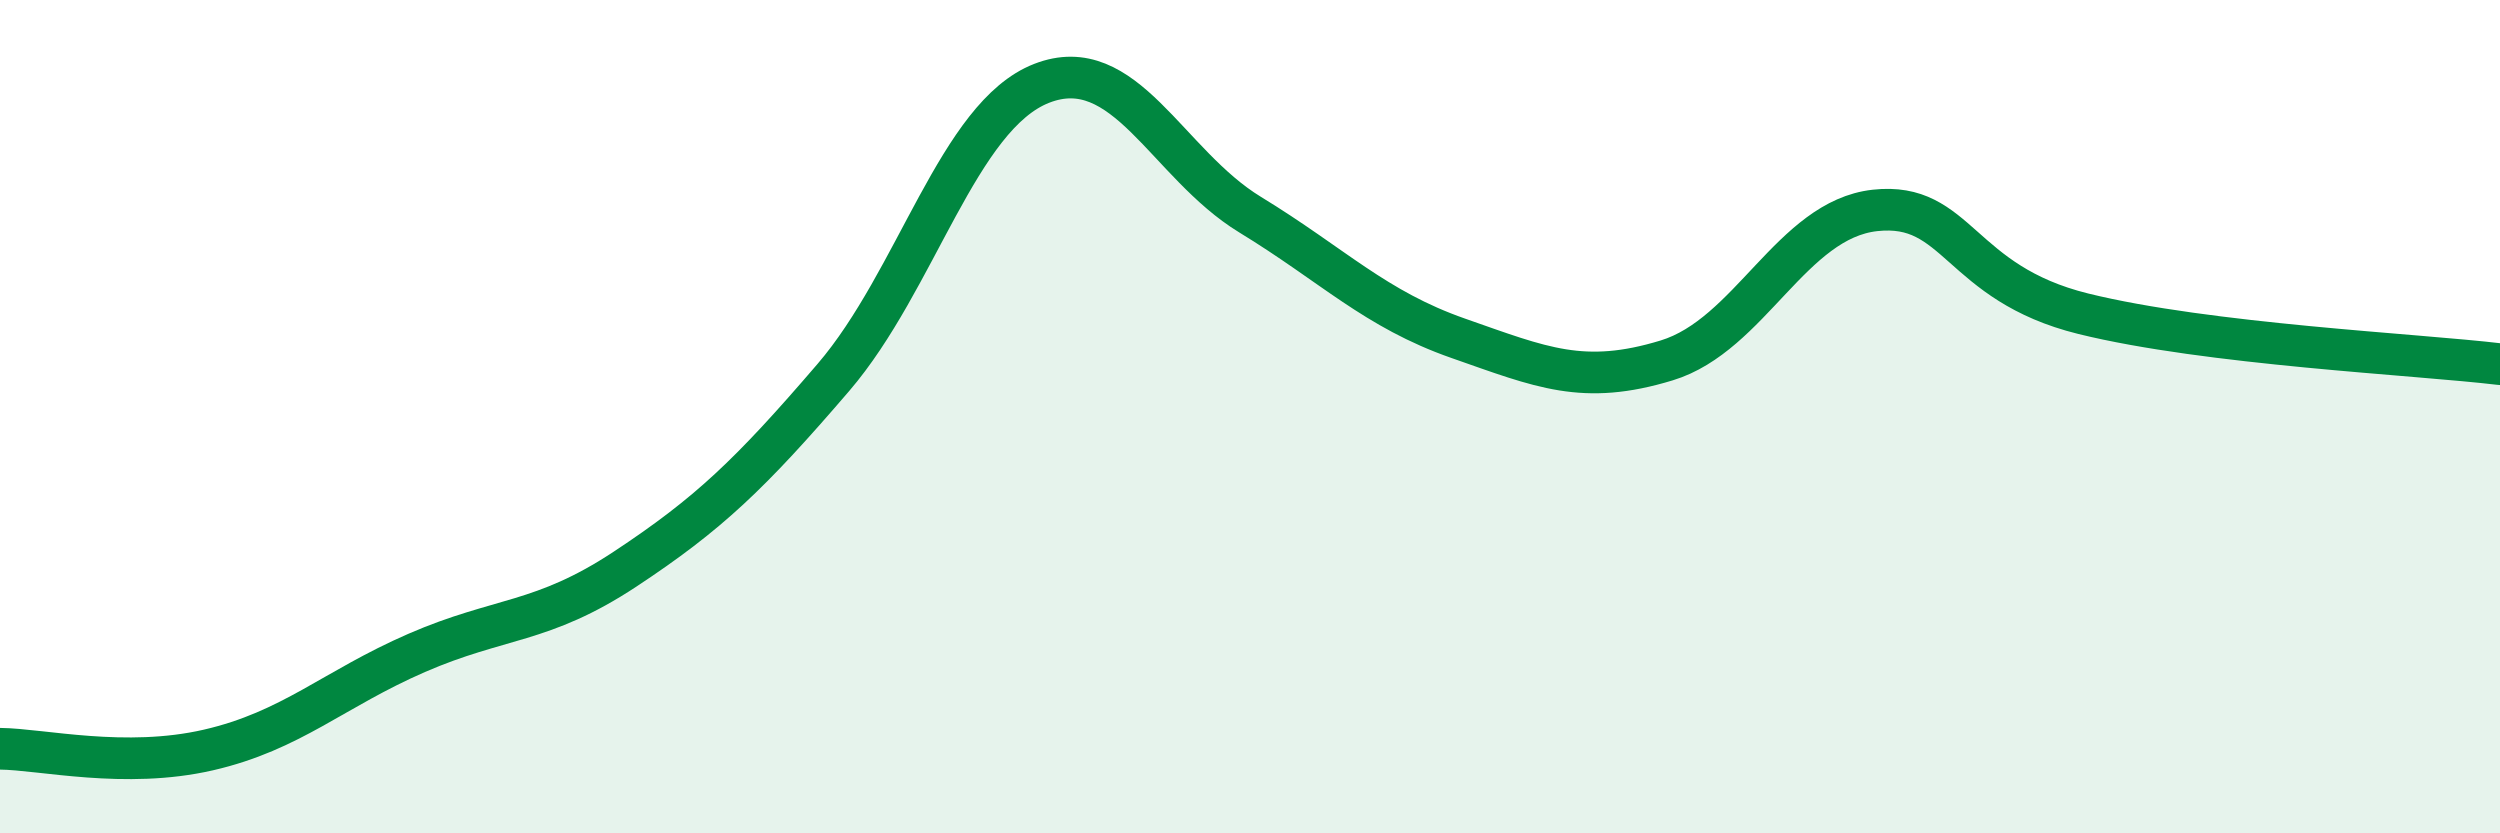
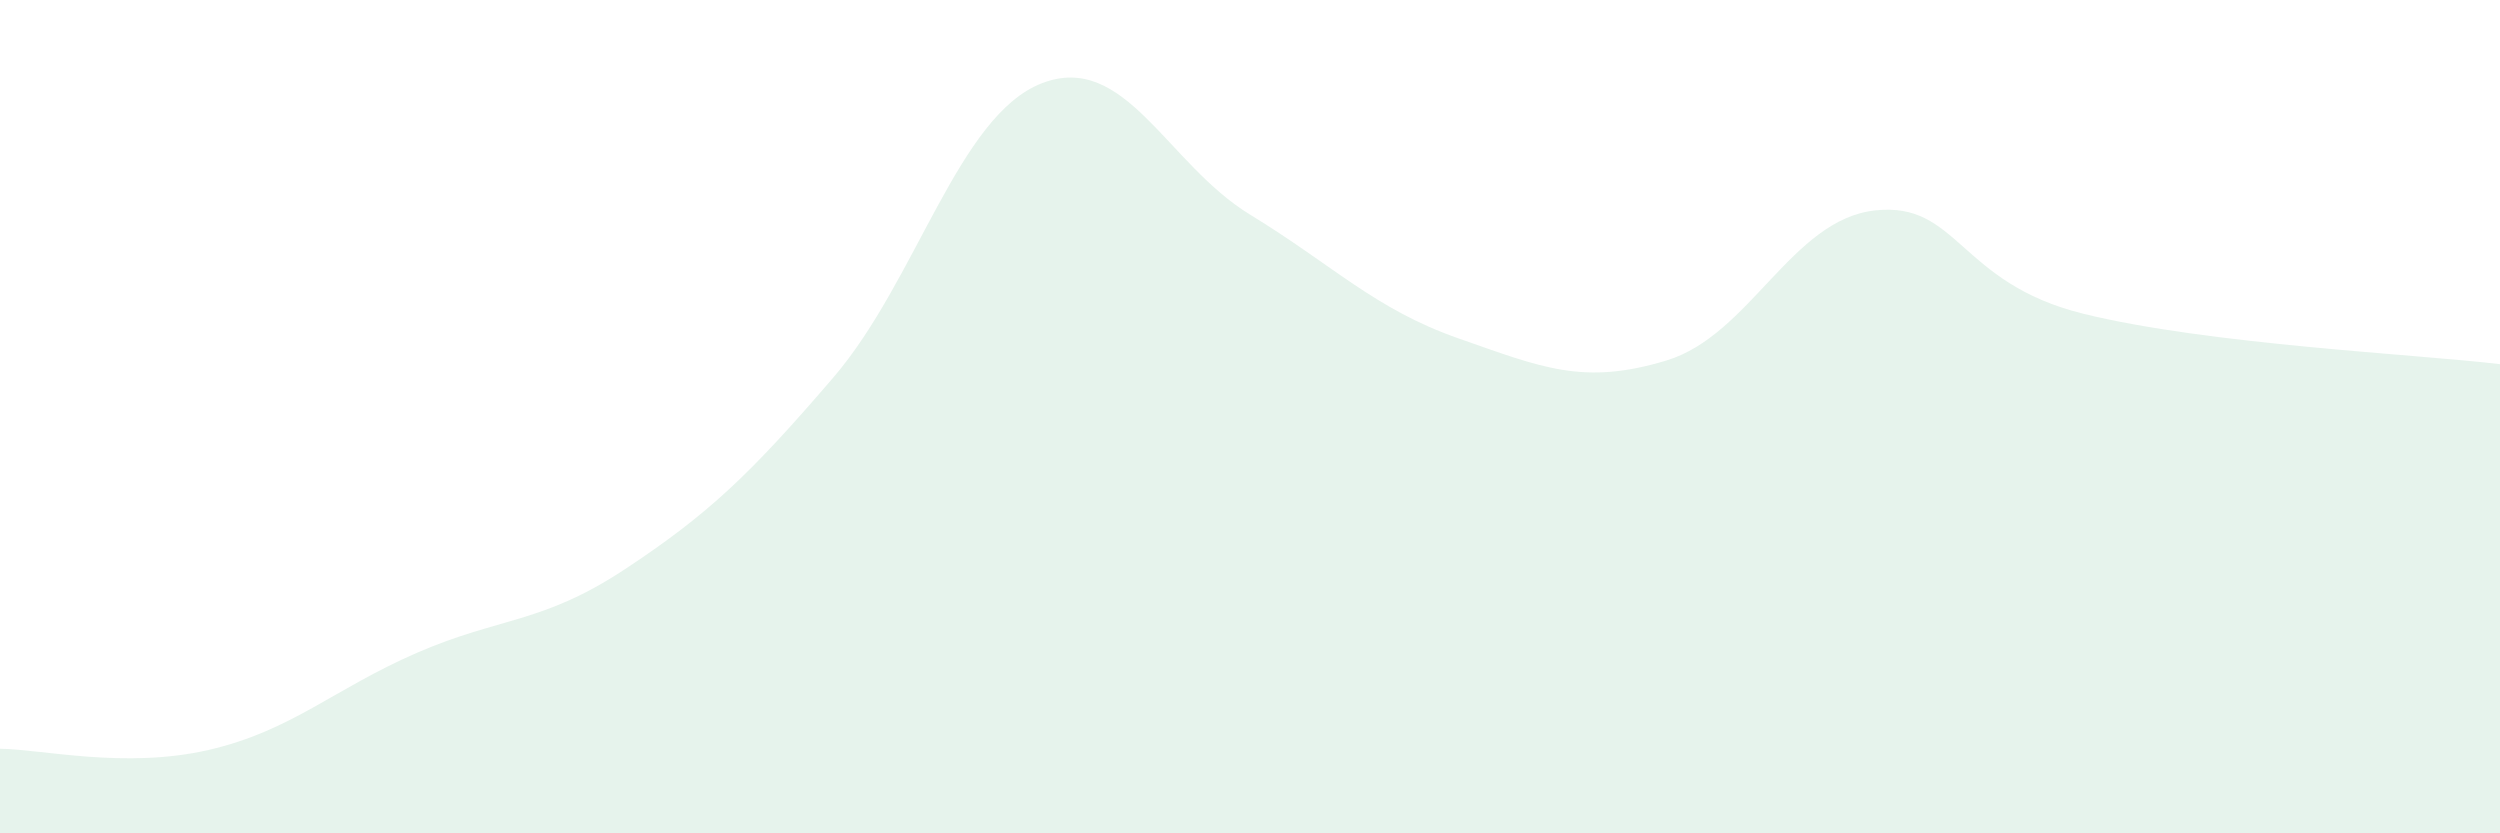
<svg xmlns="http://www.w3.org/2000/svg" width="60" height="20" viewBox="0 0 60 20">
  <path d="M 0,17.97 C 1,17.98 3,18.46 5,18 C 7,17.54 8,16.54 10,15.67 C 12,14.8 13,14.98 15,13.66 C 17,12.34 18,11.39 20,9.06 C 22,6.73 23,2.78 25,2 C 27,1.22 28,3.93 30,5.15 C 32,6.37 33,7.42 35,8.12 C 37,8.82 38,9.26 40,8.65 C 42,8.04 43,5.27 45,5.05 C 47,4.83 47,6.79 50,7.53 C 53,8.27 58,8.5 60,8.74L60 20L0 20Z" fill="#008740" opacity="0.1" stroke-linecap="round" stroke-linejoin="round" />
-   <path d="M 0,17.97 C 1,17.98 3,18.46 5,18 C 7,17.54 8,16.54 10,15.67 C 12,14.8 13,14.98 15,13.66 C 17,12.34 18,11.39 20,9.06 C 22,6.73 23,2.78 25,2 C 27,1.22 28,3.93 30,5.15 C 32,6.37 33,7.42 35,8.12 C 37,8.82 38,9.26 40,8.65 C 42,8.04 43,5.27 45,5.05 C 47,4.83 47,6.79 50,7.53 C 53,8.27 58,8.5 60,8.74" stroke="#008740" stroke-width="1" fill="none" stroke-linecap="round" stroke-linejoin="round" />
</svg>